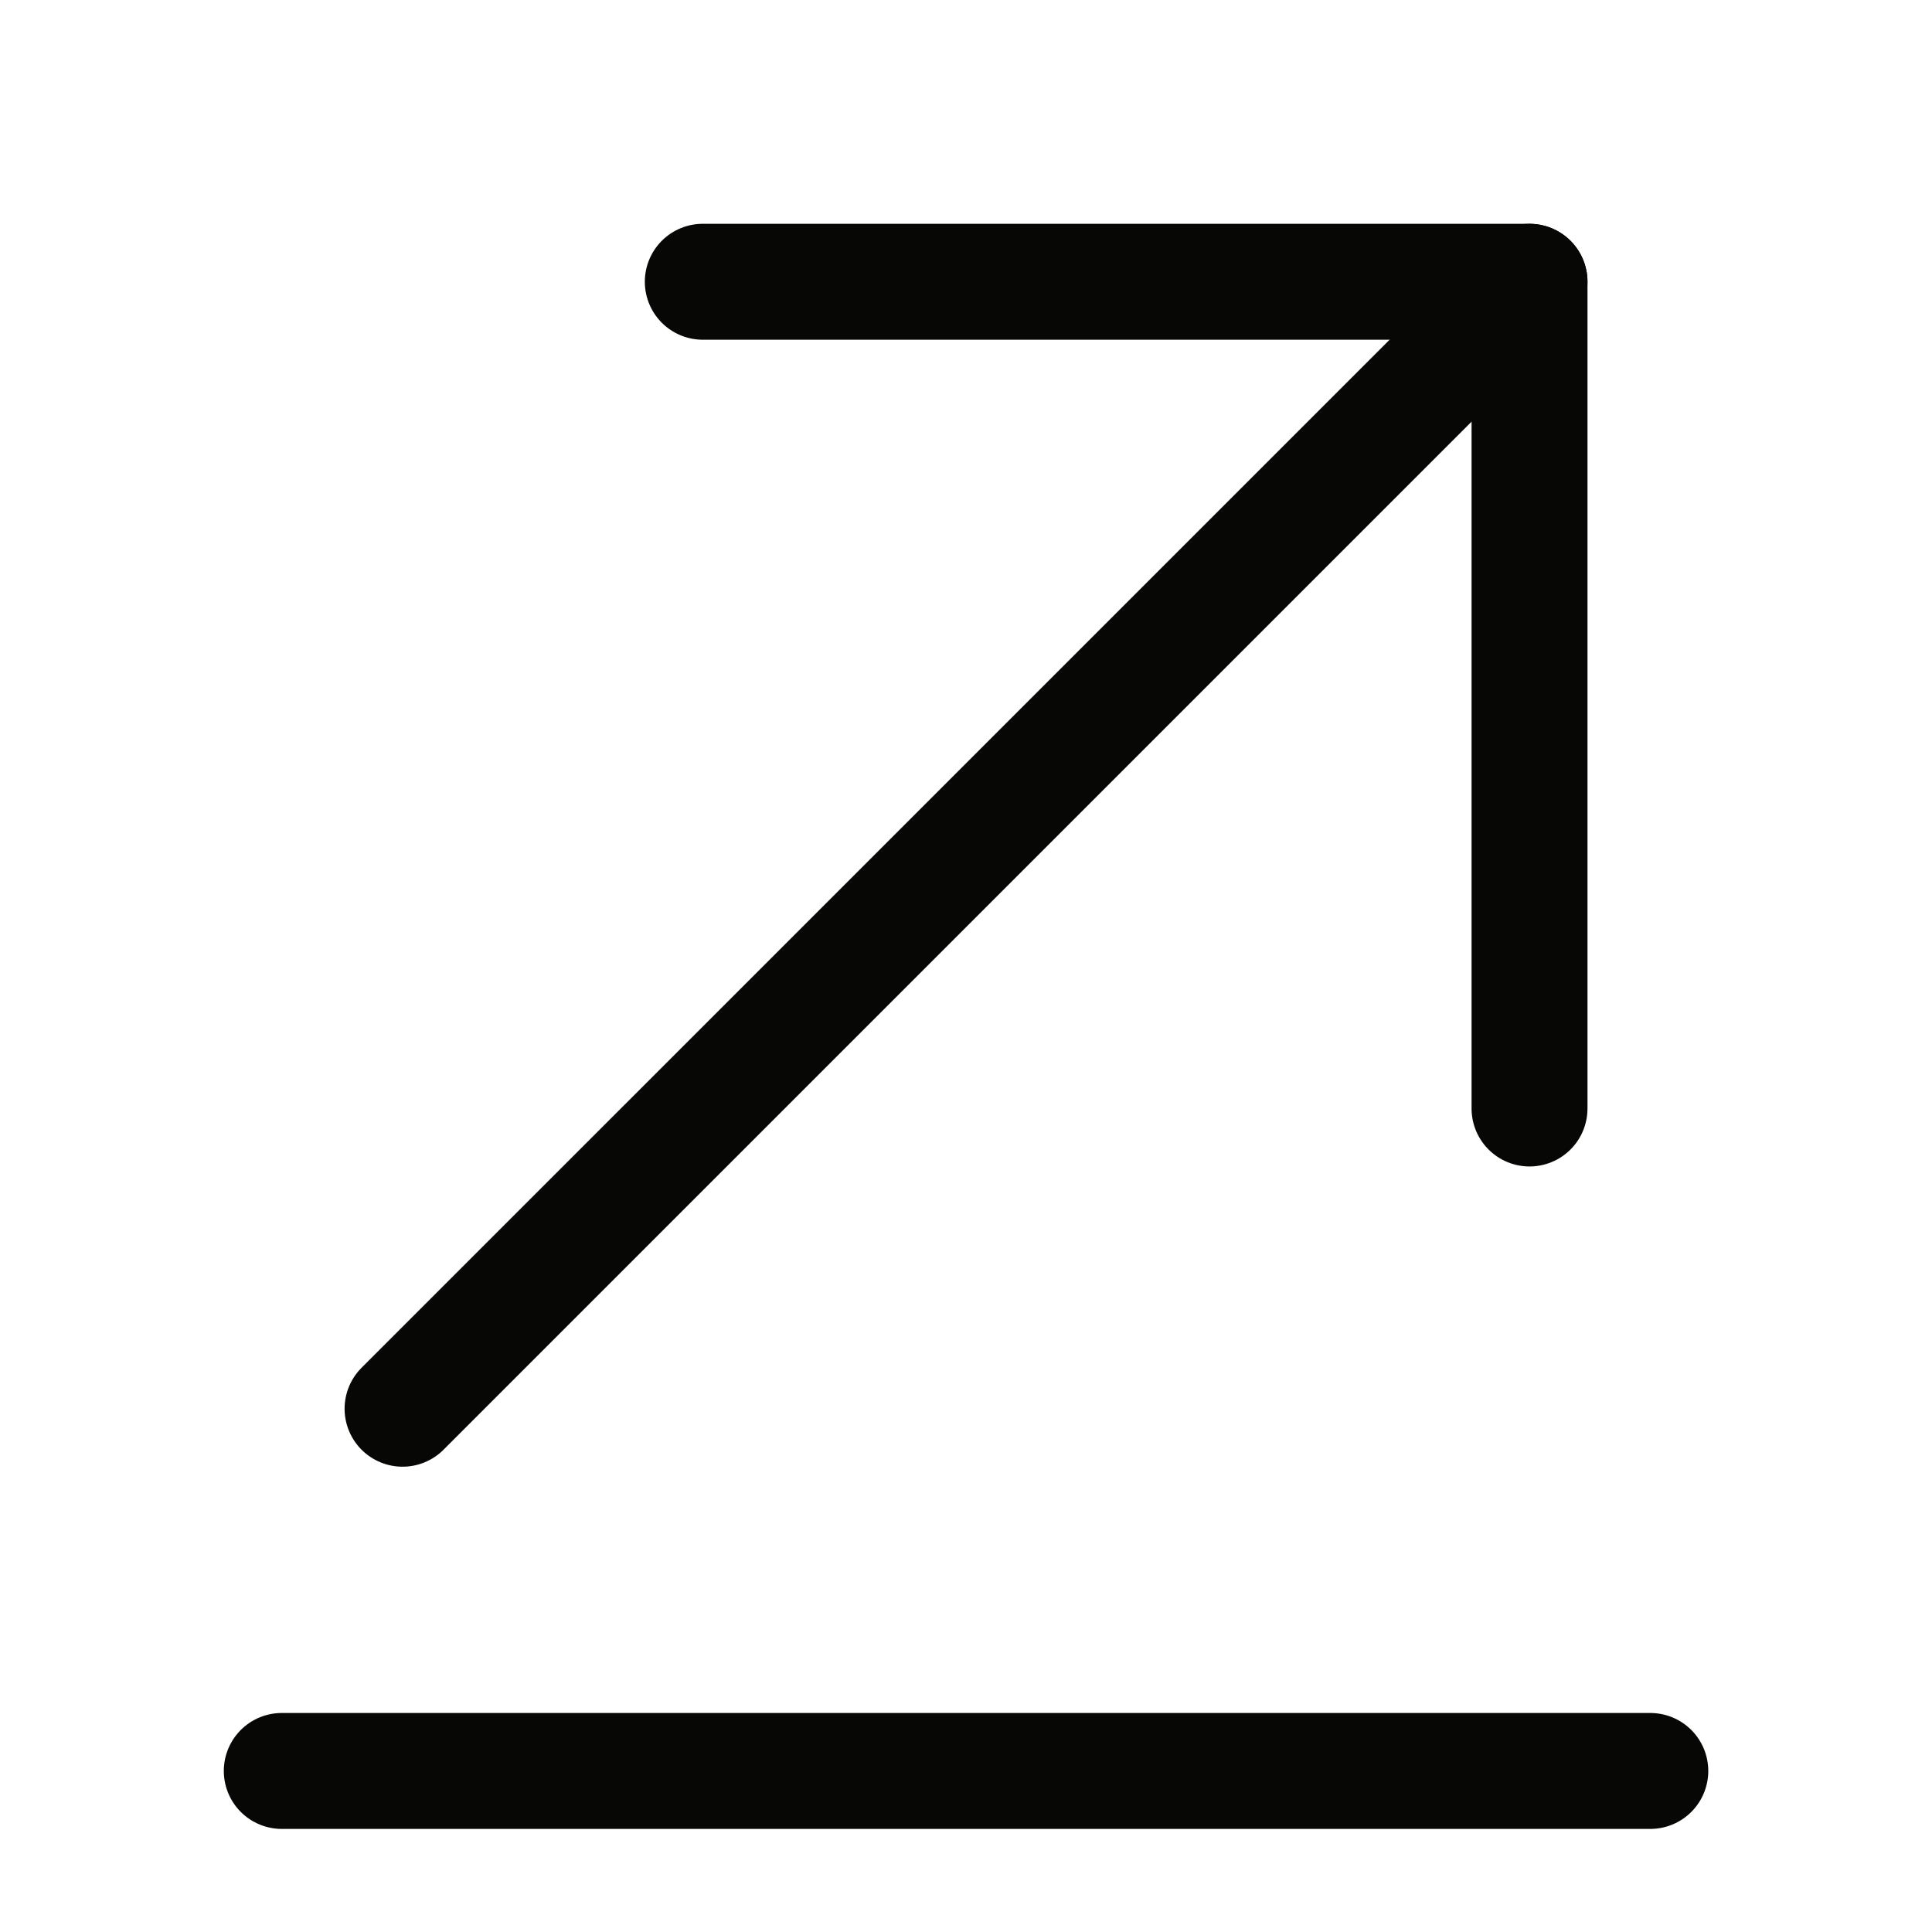
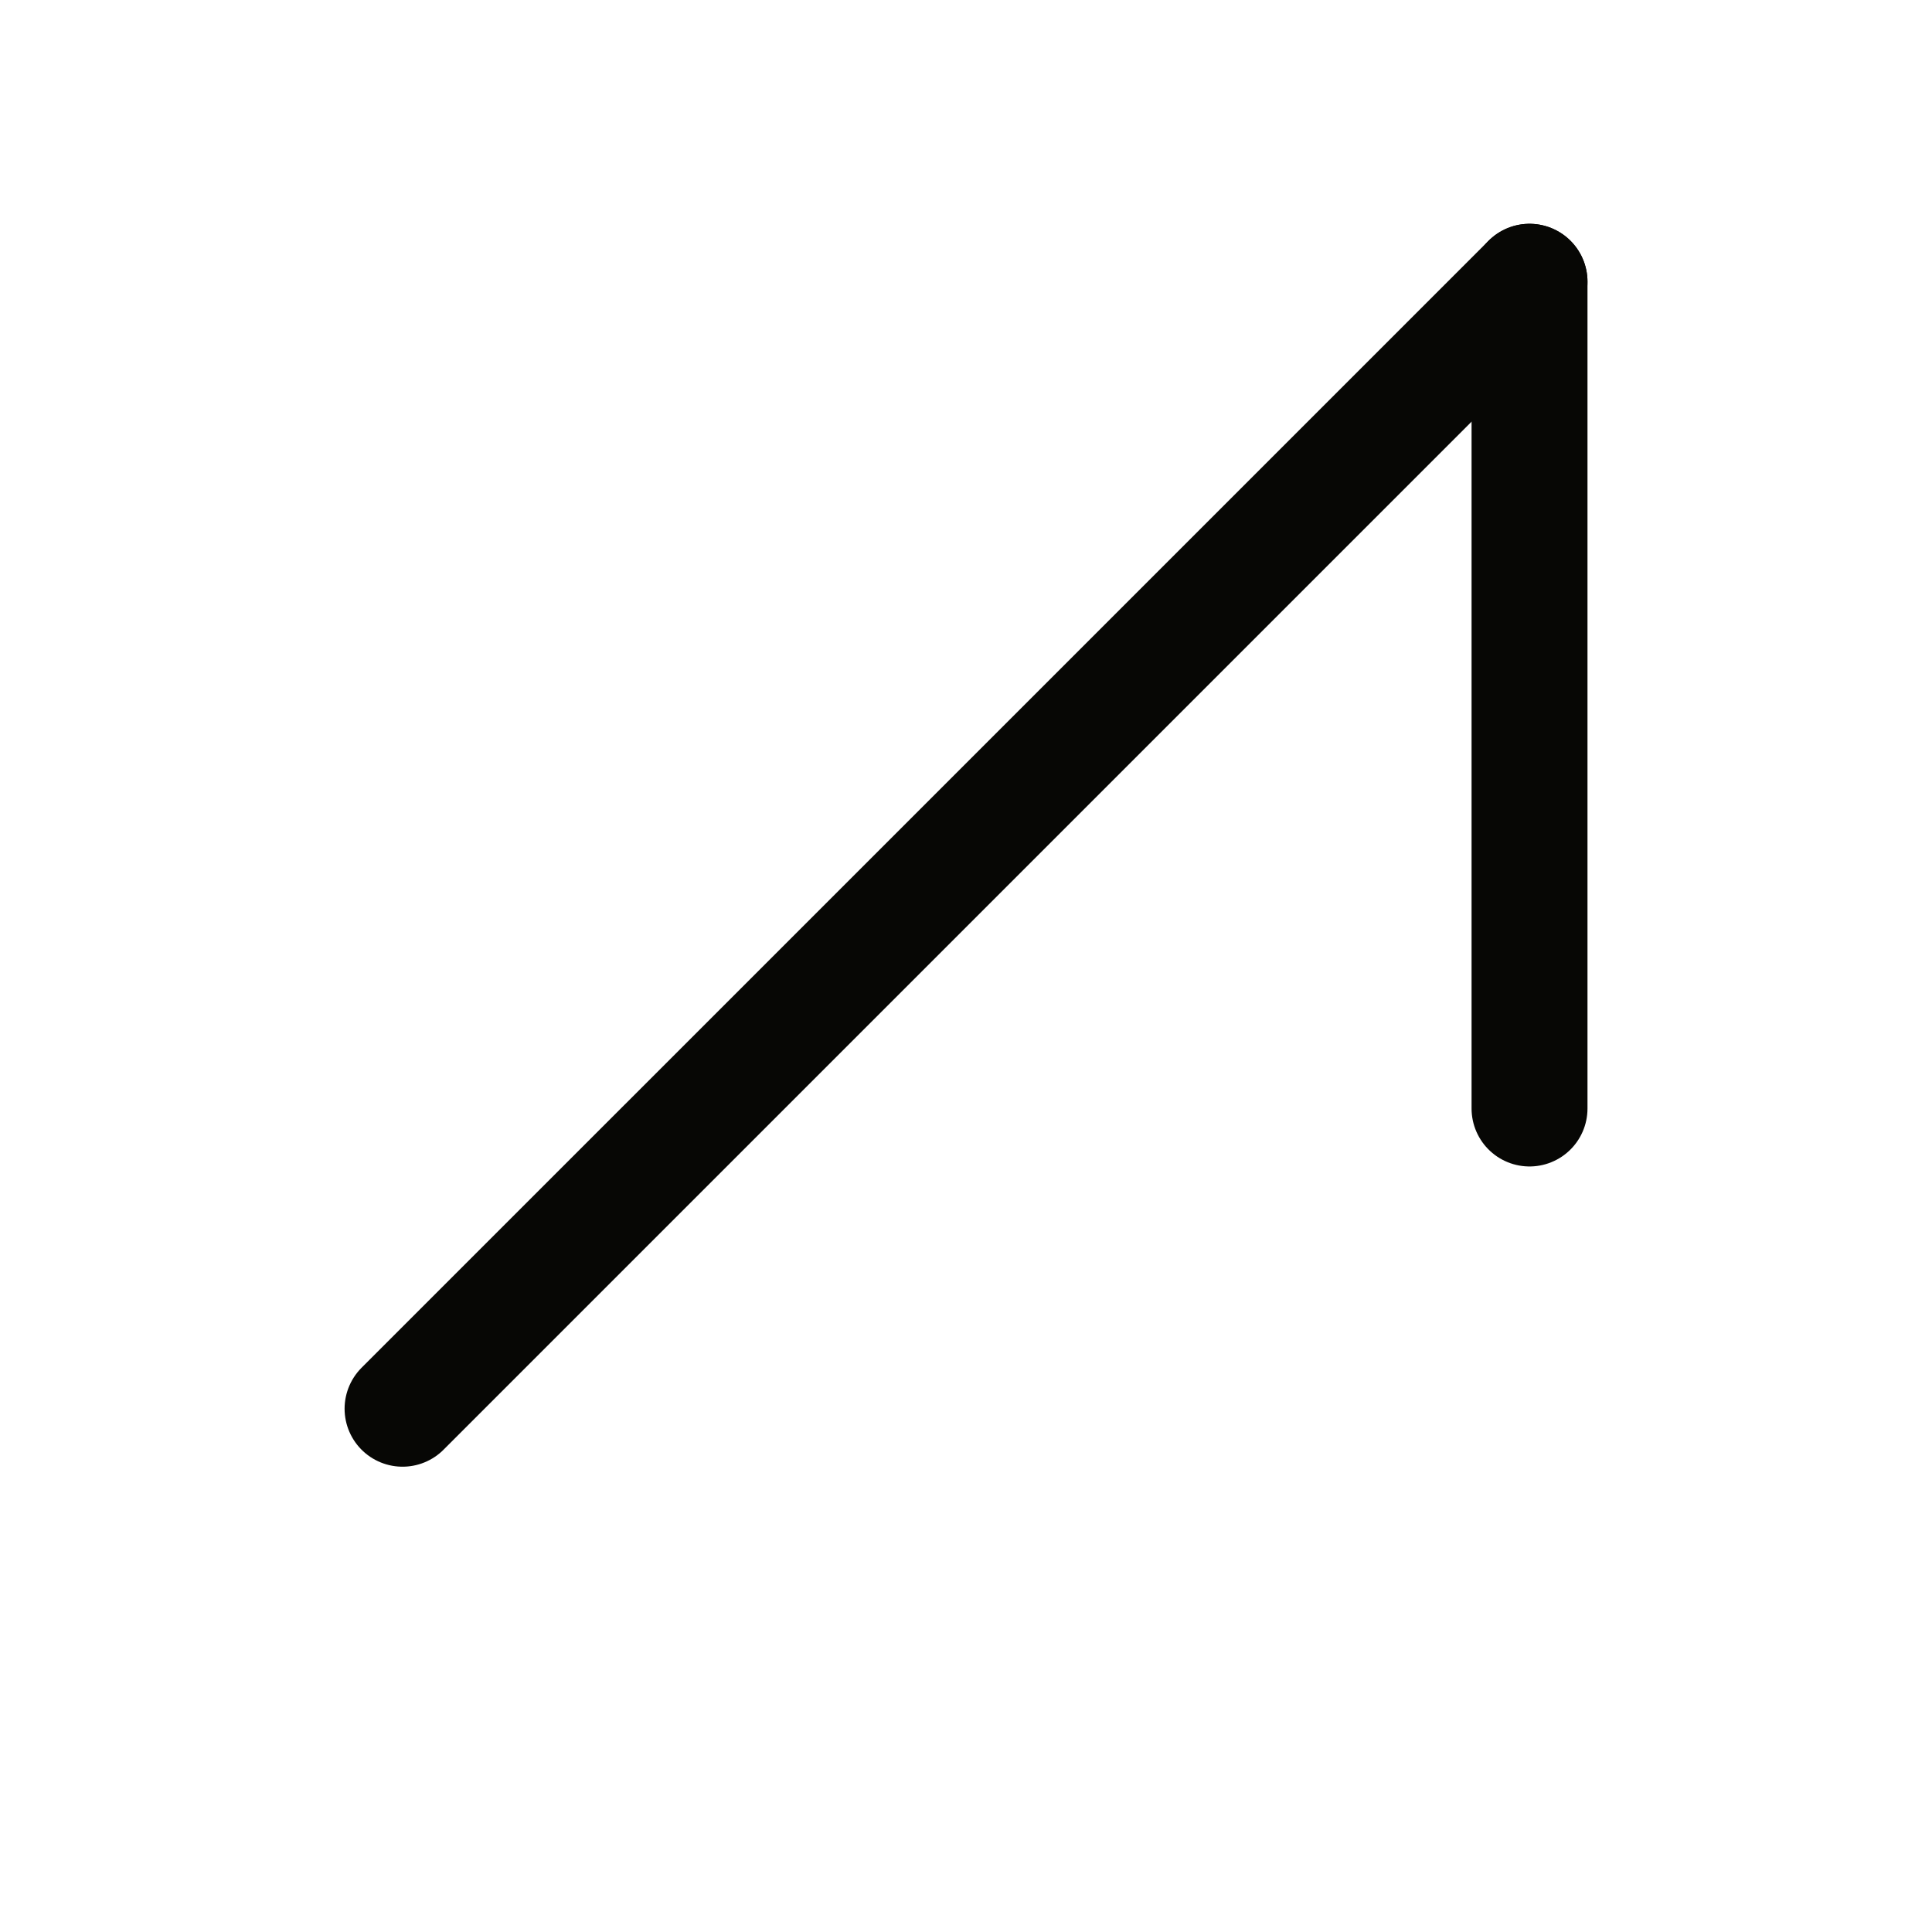
<svg xmlns="http://www.w3.org/2000/svg" width="25" height="25" viewBox="0 0 25 25" fill="none">
-   <path d="M21.355 22.916H3.646" stroke="#070705" stroke-width="1.5" stroke-miterlimit="10" stroke-linecap="round" stroke-linejoin="round" />
  <path d="M19.792 3.646L5.209 18.229" stroke="#070705" stroke-width="1.5" stroke-miterlimit="10" stroke-linecap="round" stroke-linejoin="round" />
-   <path d="M19.792 14.344V3.646H9.094" stroke="#070705" stroke-width="1.5" stroke-miterlimit="10" stroke-linecap="round" stroke-linejoin="round" />
+   <path d="M19.792 14.344V3.646" stroke="#070705" stroke-width="1.5" stroke-miterlimit="10" stroke-linecap="round" stroke-linejoin="round" />
</svg>